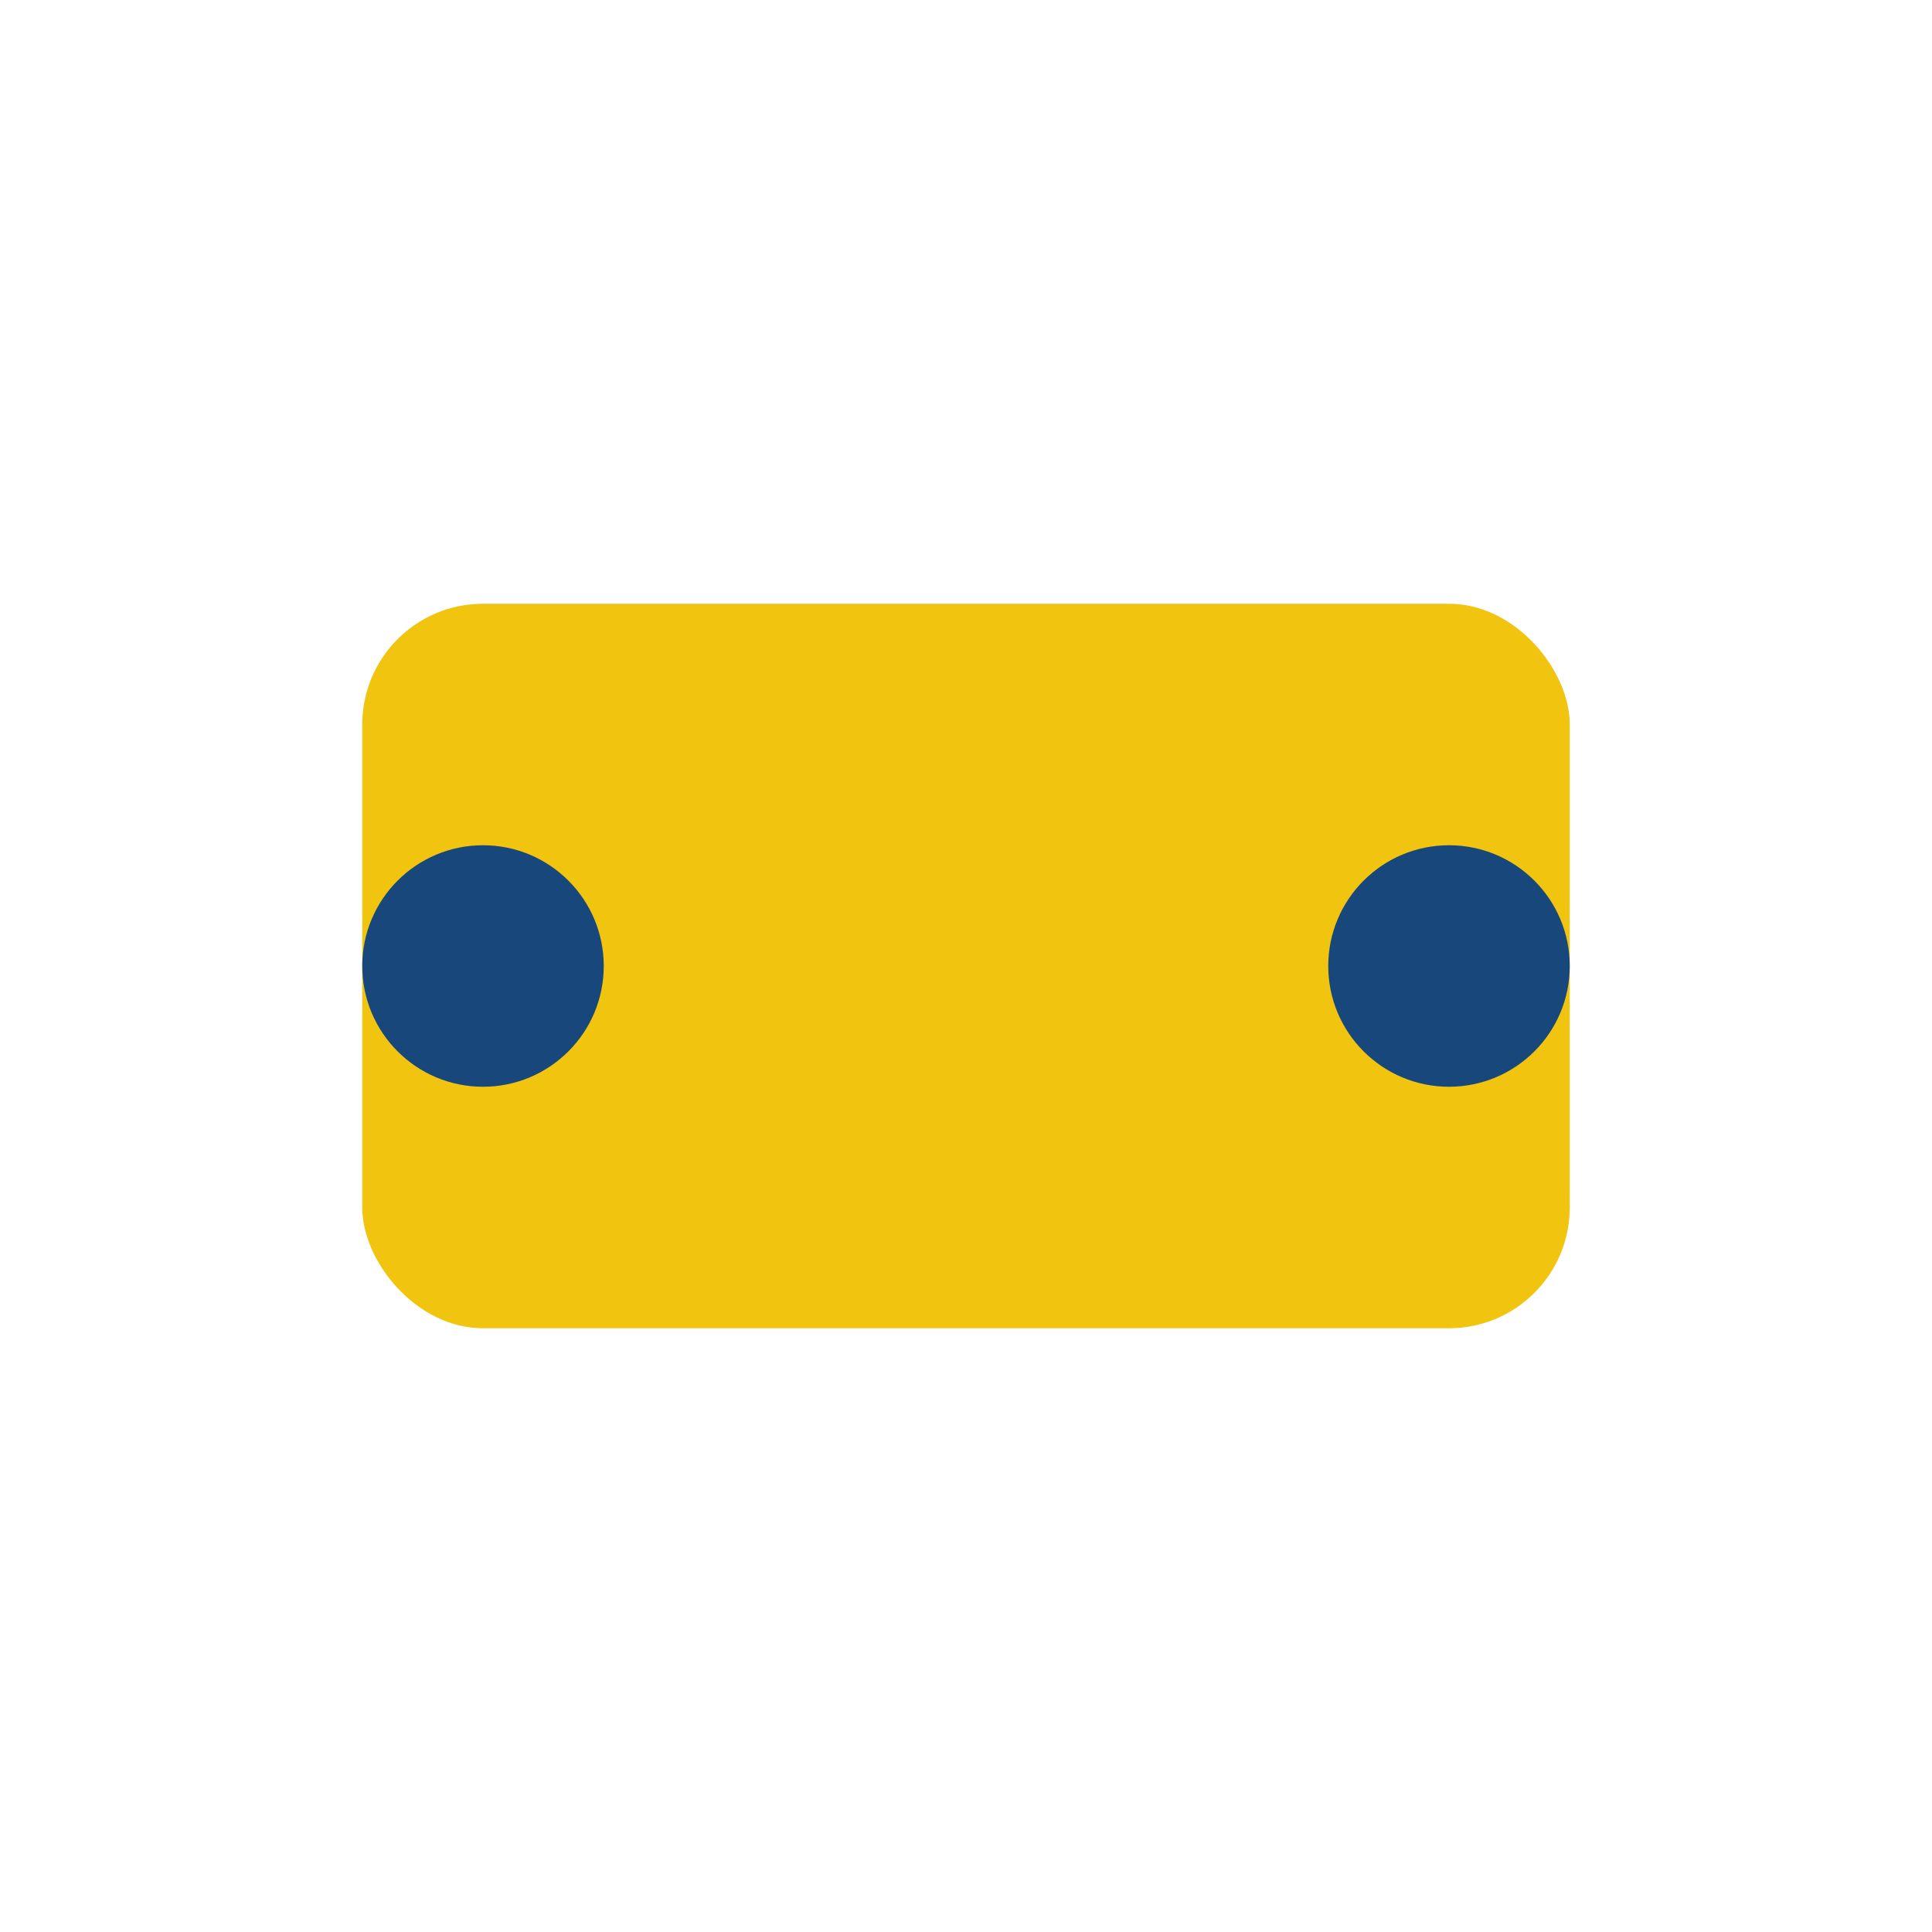
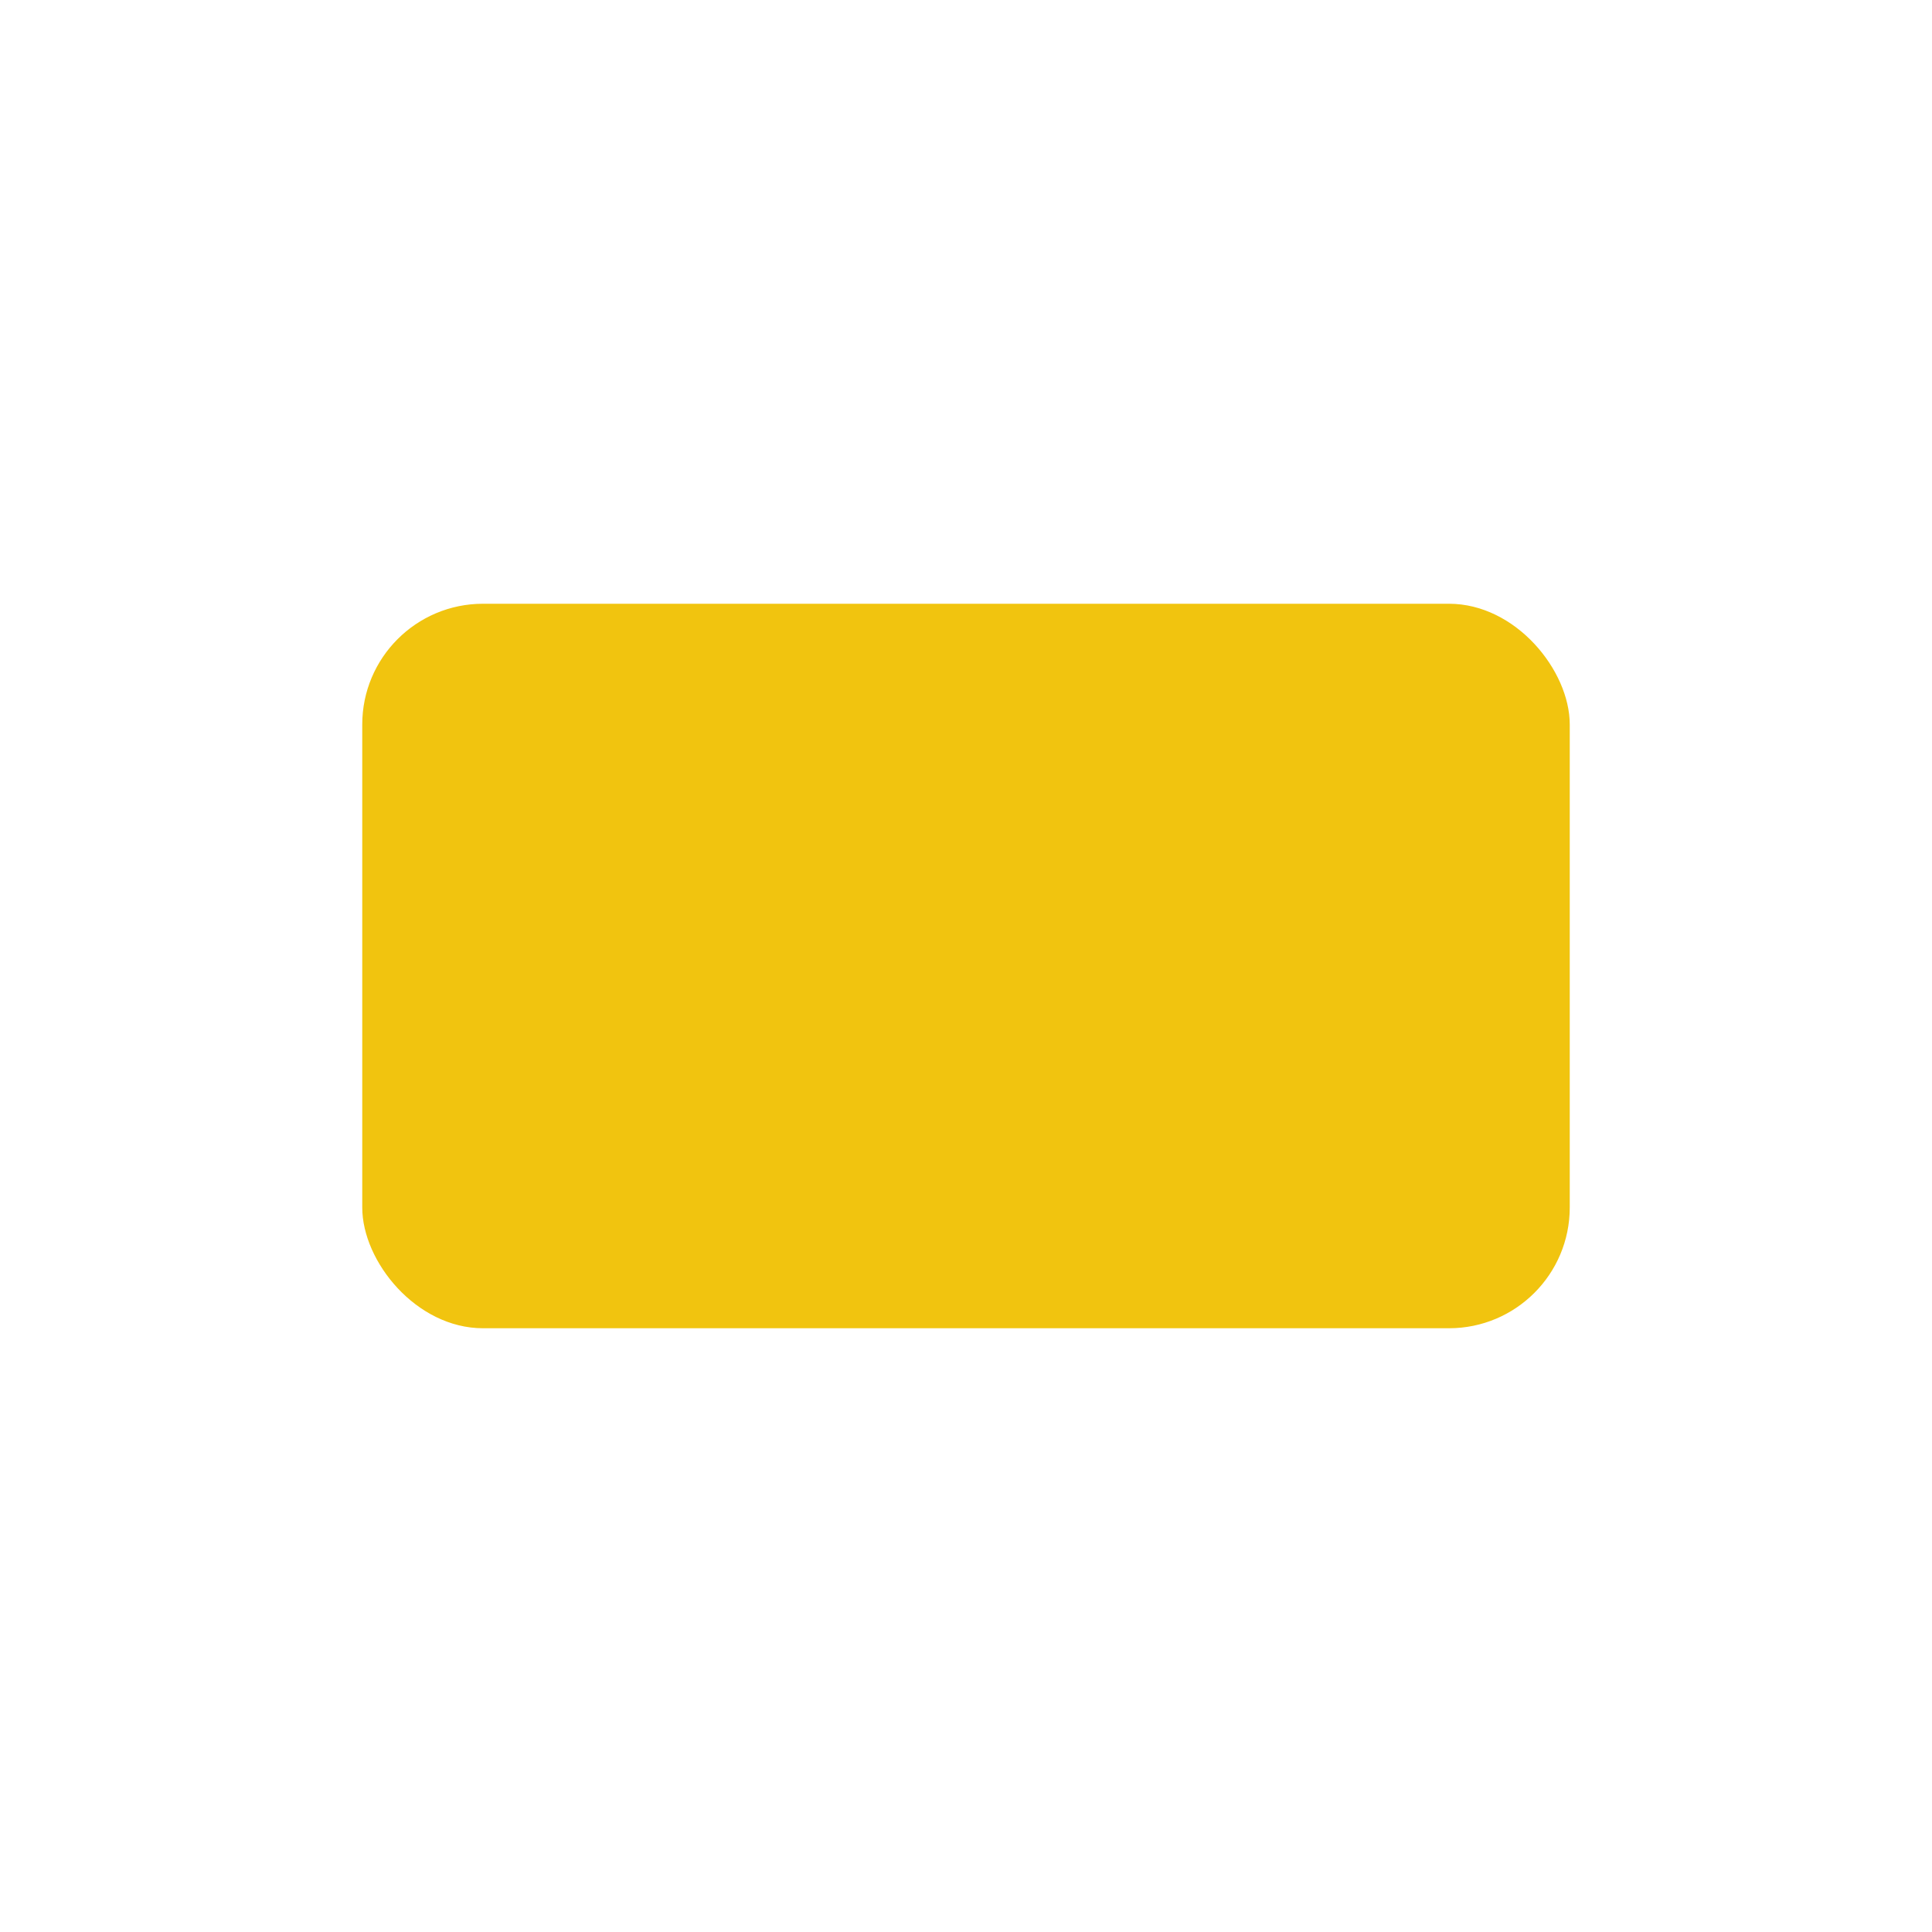
<svg xmlns="http://www.w3.org/2000/svg" width="32" height="32" viewBox="0 0 32 32">
  <rect x="6" y="10" width="20" height="12" rx="2" fill="#f1c40f" />
-   <circle cx="8" cy="16" r="2" fill="#18487b" />
-   <circle cx="24" cy="16" r="2" fill="#18487b" />
</svg>